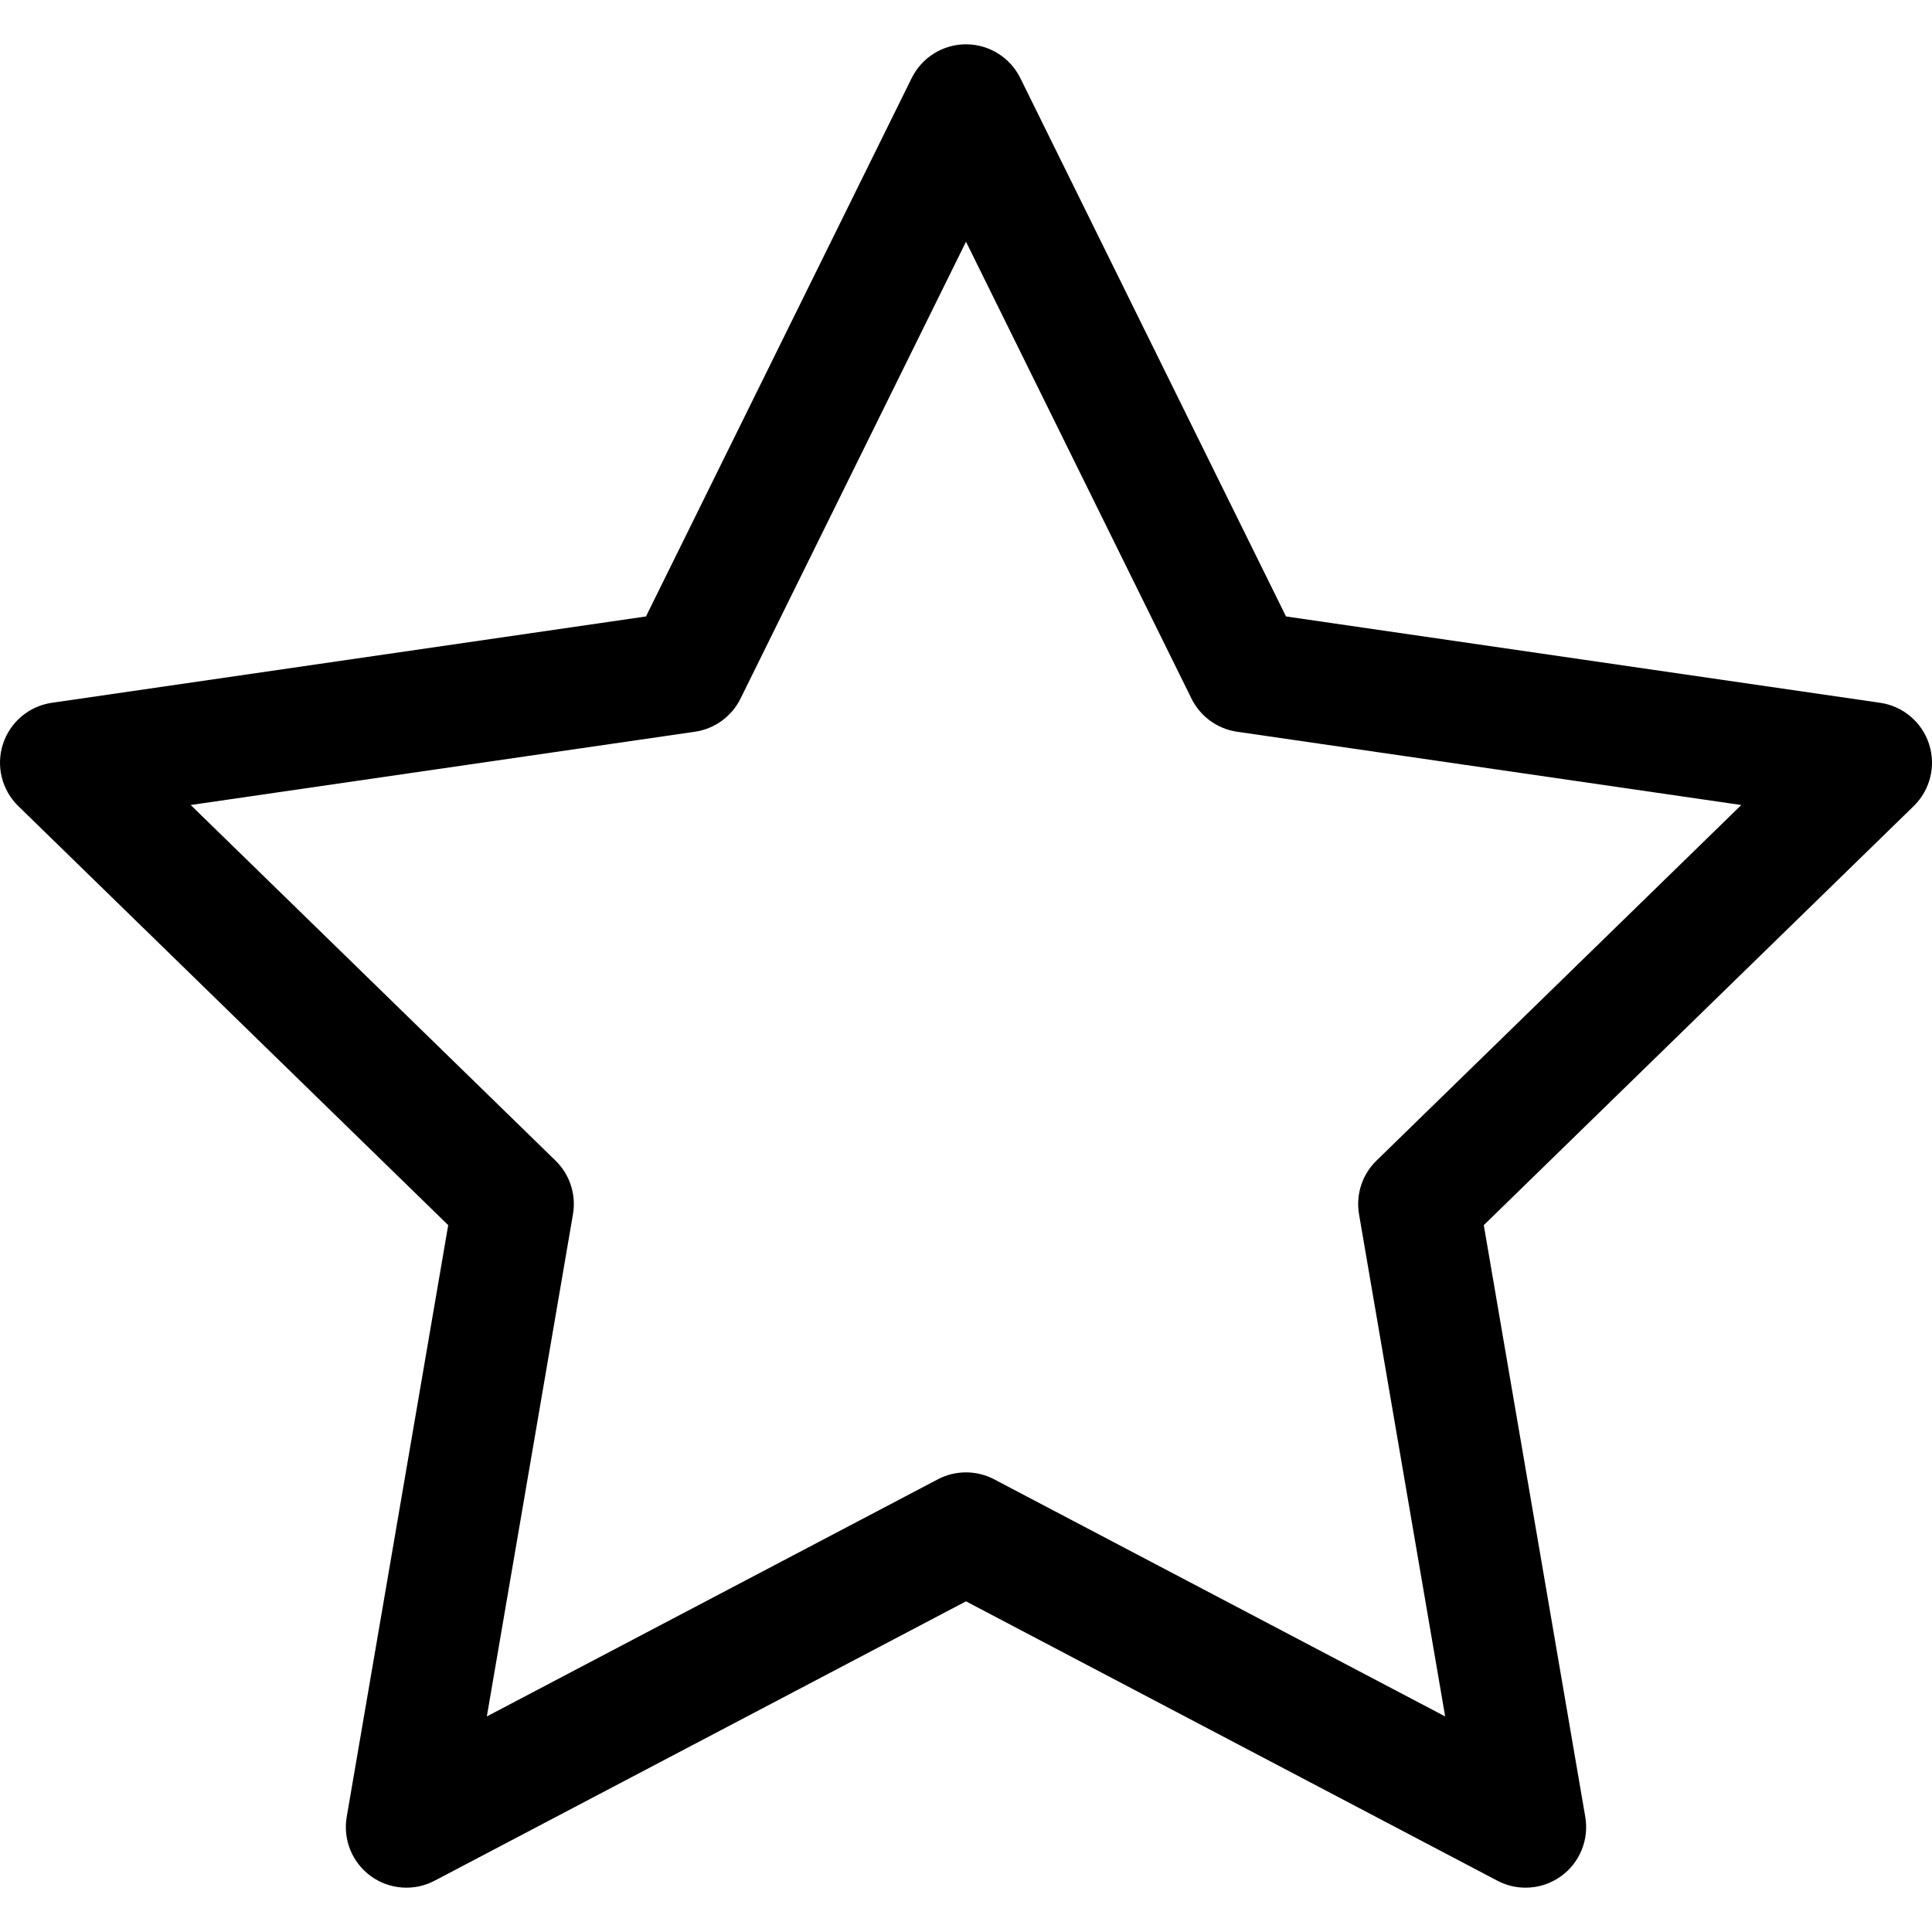
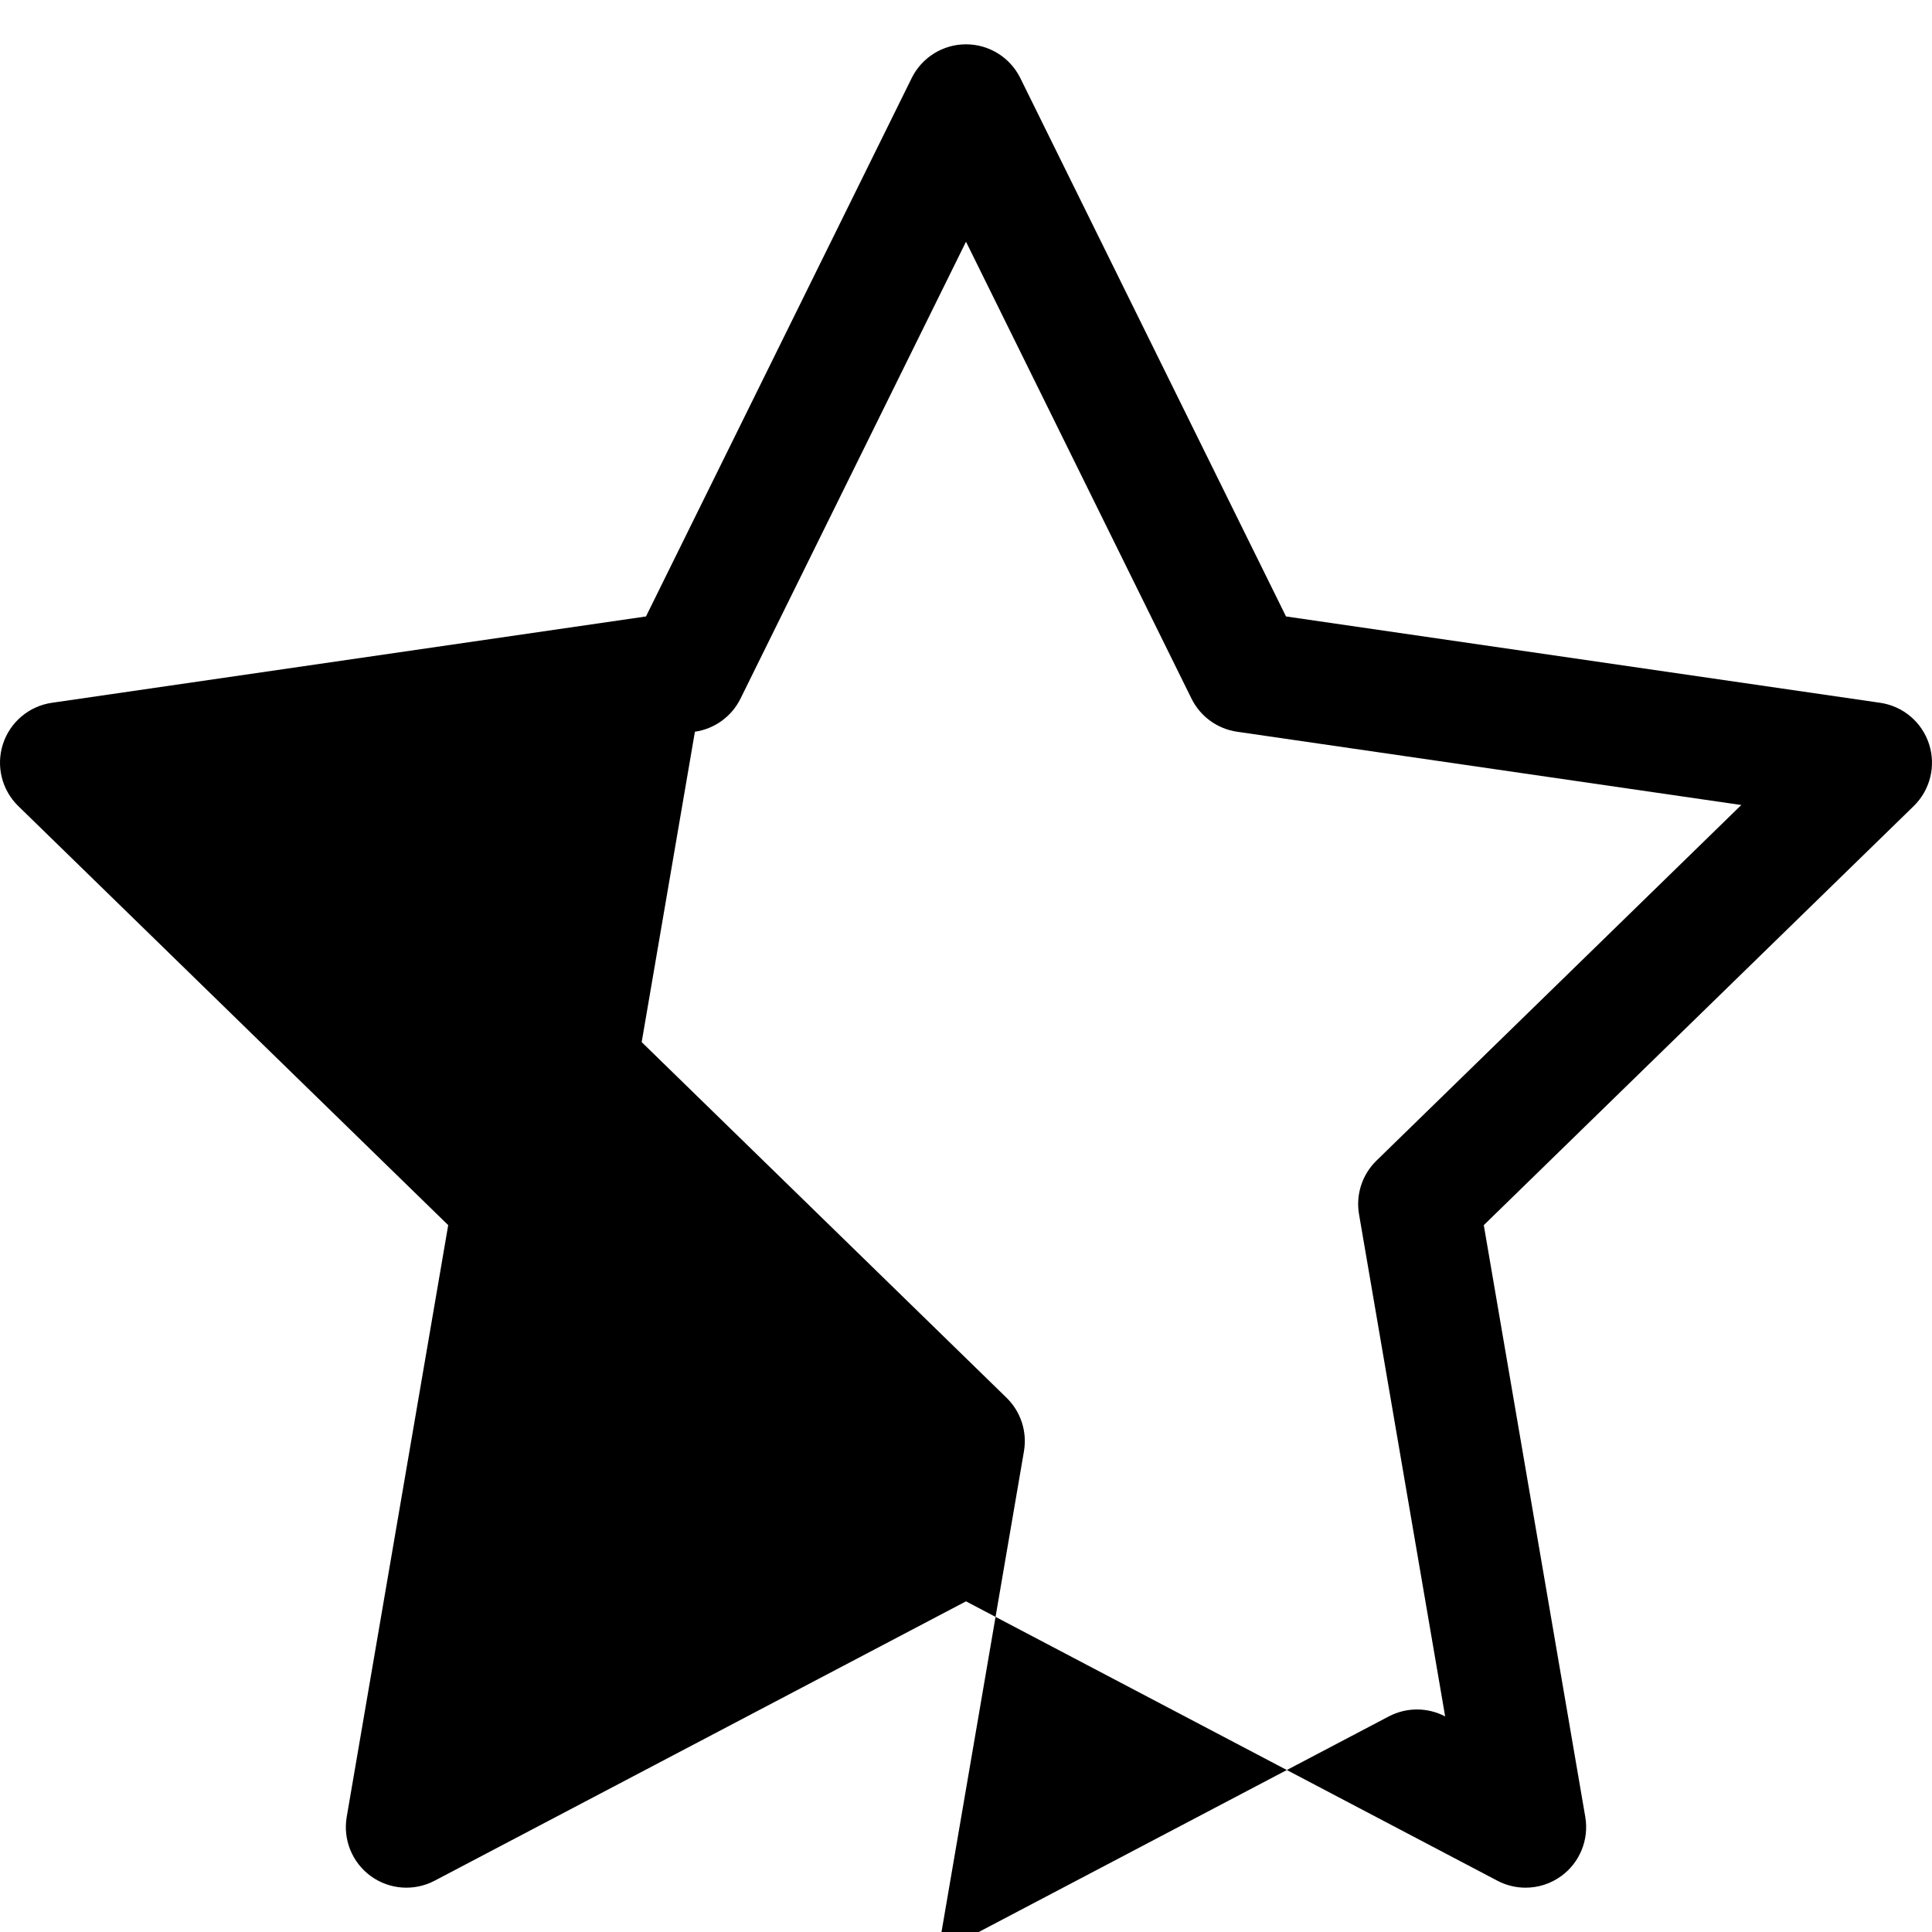
<svg xmlns="http://www.w3.org/2000/svg" fill="#000000" height="800px" width="800px" version="1.1" id="Layer_1" viewBox="0 0 478.53 478.53" xml:space="preserve">
  <g>
    <g>
-       <path d="M477.795,184.28c-1.764-5.431-6.458-9.389-12.108-10.209l-147.159-21.384l-65.812-133.35    c-2.527-5.12-7.741-8.361-13.451-8.361s-10.924,3.241-13.451,8.361l-65.812,133.35L12.843,174.071    c-5.65,0.82-10.343,4.778-12.108,10.209c-1.765,5.43-0.293,11.391,3.796,15.376l106.484,103.797L85.877,450.018    c-0.965,5.627,1.349,11.315,5.968,14.671c4.618,3.355,10.741,3.799,15.797,1.142l131.623-69.199l131.623,69.199    c2.196,1.154,4.592,1.723,6.979,1.723c3.11,0,6.205-0.966,8.818-2.865c4.619-3.357,6.933-9.044,5.968-14.671l-25.138-146.565    l106.484-103.797C478.088,195.671,479.56,189.71,477.795,184.28z M340.927,287.476c-3.536,3.446-5.149,8.411-4.314,13.277    l21.333,124.382l-111.701-58.726c-2.185-1.149-4.583-1.723-6.98-1.723c-2.397,0-4.795,0.574-6.981,1.722l-111.701,58.726    l21.333-124.382c0.835-4.866-0.778-9.831-4.314-13.277l-90.367-88.087L172.12,181.24c4.886-0.71,9.109-3.778,11.294-8.205    l55.851-113.166l55.851,113.167c2.185,4.427,6.408,7.495,11.294,8.205l124.884,18.148L340.927,287.476z" />
+       <path d="M477.795,184.28c-1.764-5.431-6.458-9.389-12.108-10.209l-147.159-21.384l-65.812-133.35    c-2.527-5.12-7.741-8.361-13.451-8.361s-10.924,3.241-13.451,8.361l-65.812,133.35L12.843,174.071    c-5.65,0.82-10.343,4.778-12.108,10.209c-1.765,5.43-0.293,11.391,3.796,15.376l106.484,103.797L85.877,450.018    c-0.965,5.627,1.349,11.315,5.968,14.671c4.618,3.355,10.741,3.799,15.797,1.142l131.623-69.199l131.623,69.199    c2.196,1.154,4.592,1.723,6.979,1.723c3.11,0,6.205-0.966,8.818-2.865c4.619-3.357,6.933-9.044,5.968-14.671l-25.138-146.565    l106.484-103.797C478.088,195.671,479.56,189.71,477.795,184.28z M340.927,287.476c-3.536,3.446-5.149,8.411-4.314,13.277    l21.333,124.382c-2.185-1.149-4.583-1.723-6.98-1.723c-2.397,0-4.795,0.574-6.981,1.722l-111.701,58.726    l21.333-124.382c0.835-4.866-0.778-9.831-4.314-13.277l-90.367-88.087L172.12,181.24c4.886-0.71,9.109-3.778,11.294-8.205    l55.851-113.166l55.851,113.167c2.185,4.427,6.408,7.495,11.294,8.205l124.884,18.148L340.927,287.476z" />
    </g>
  </g>
</svg>